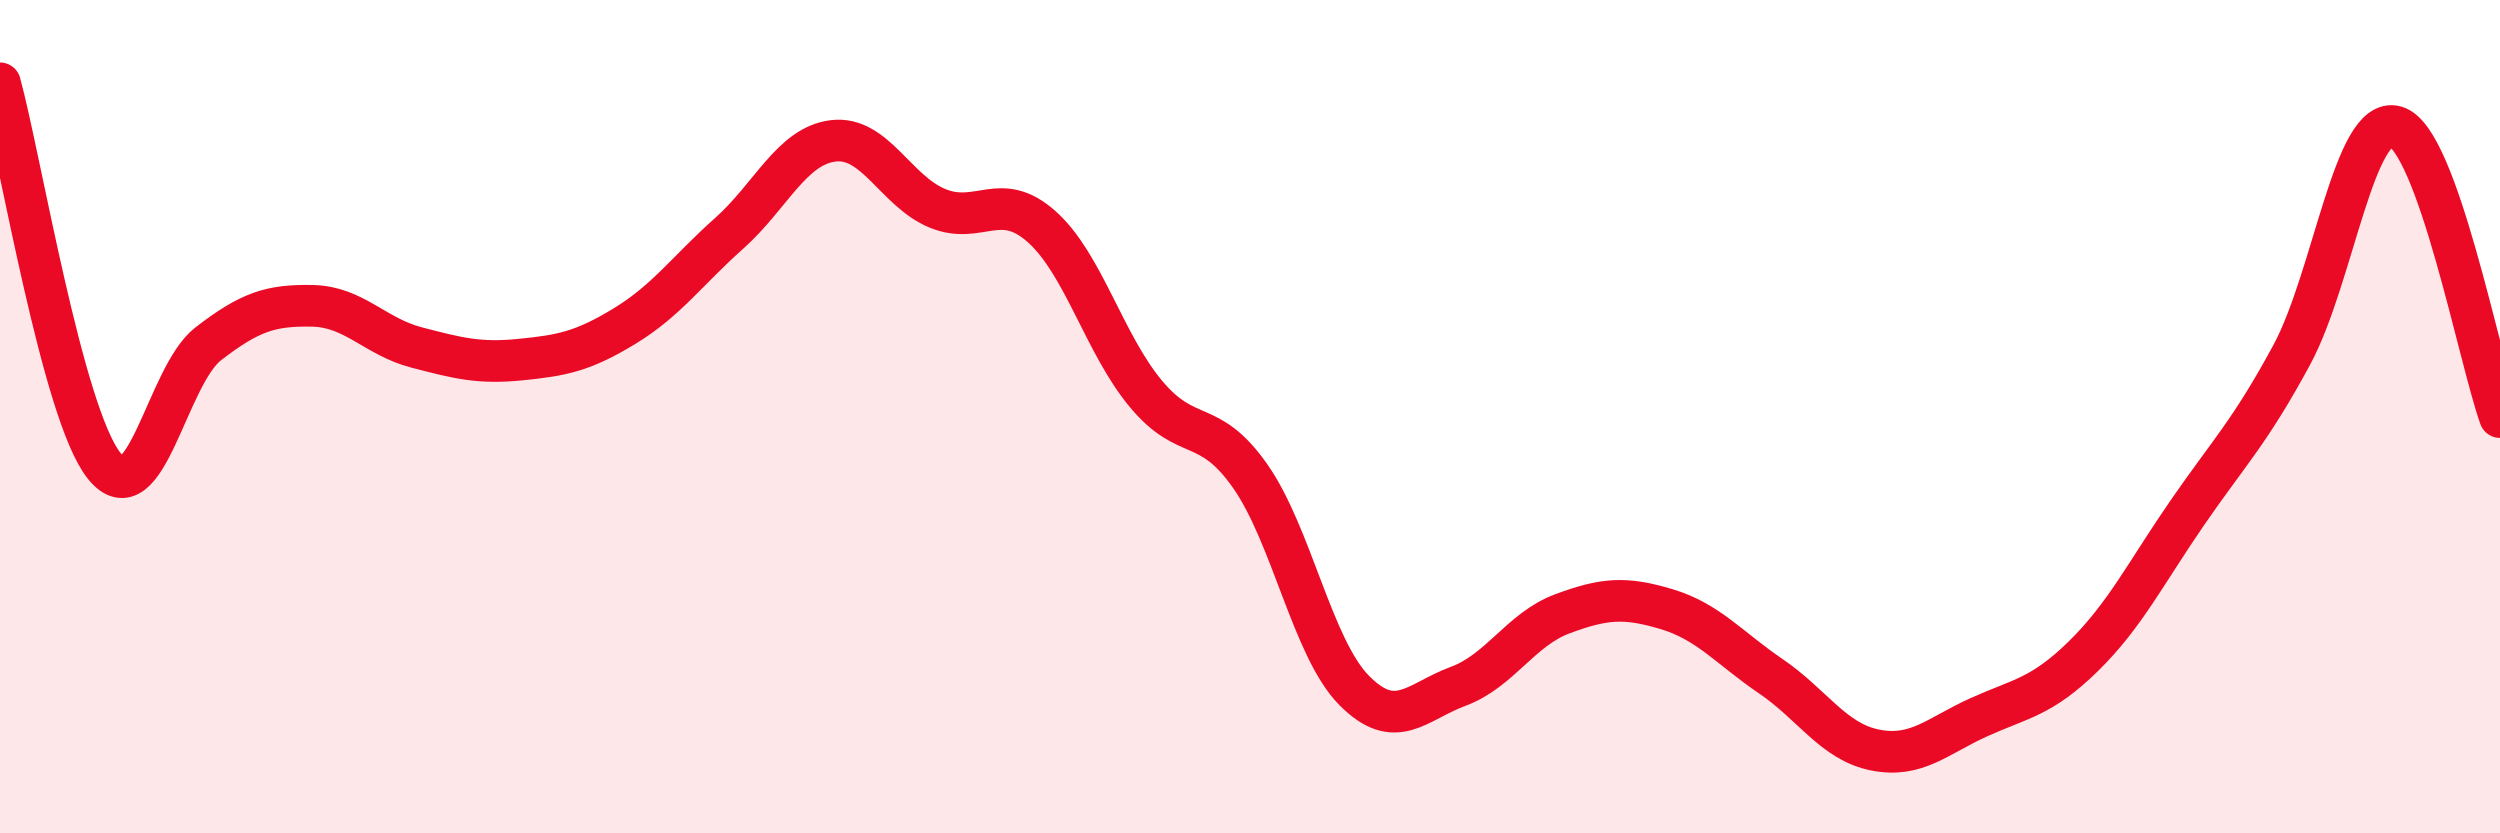
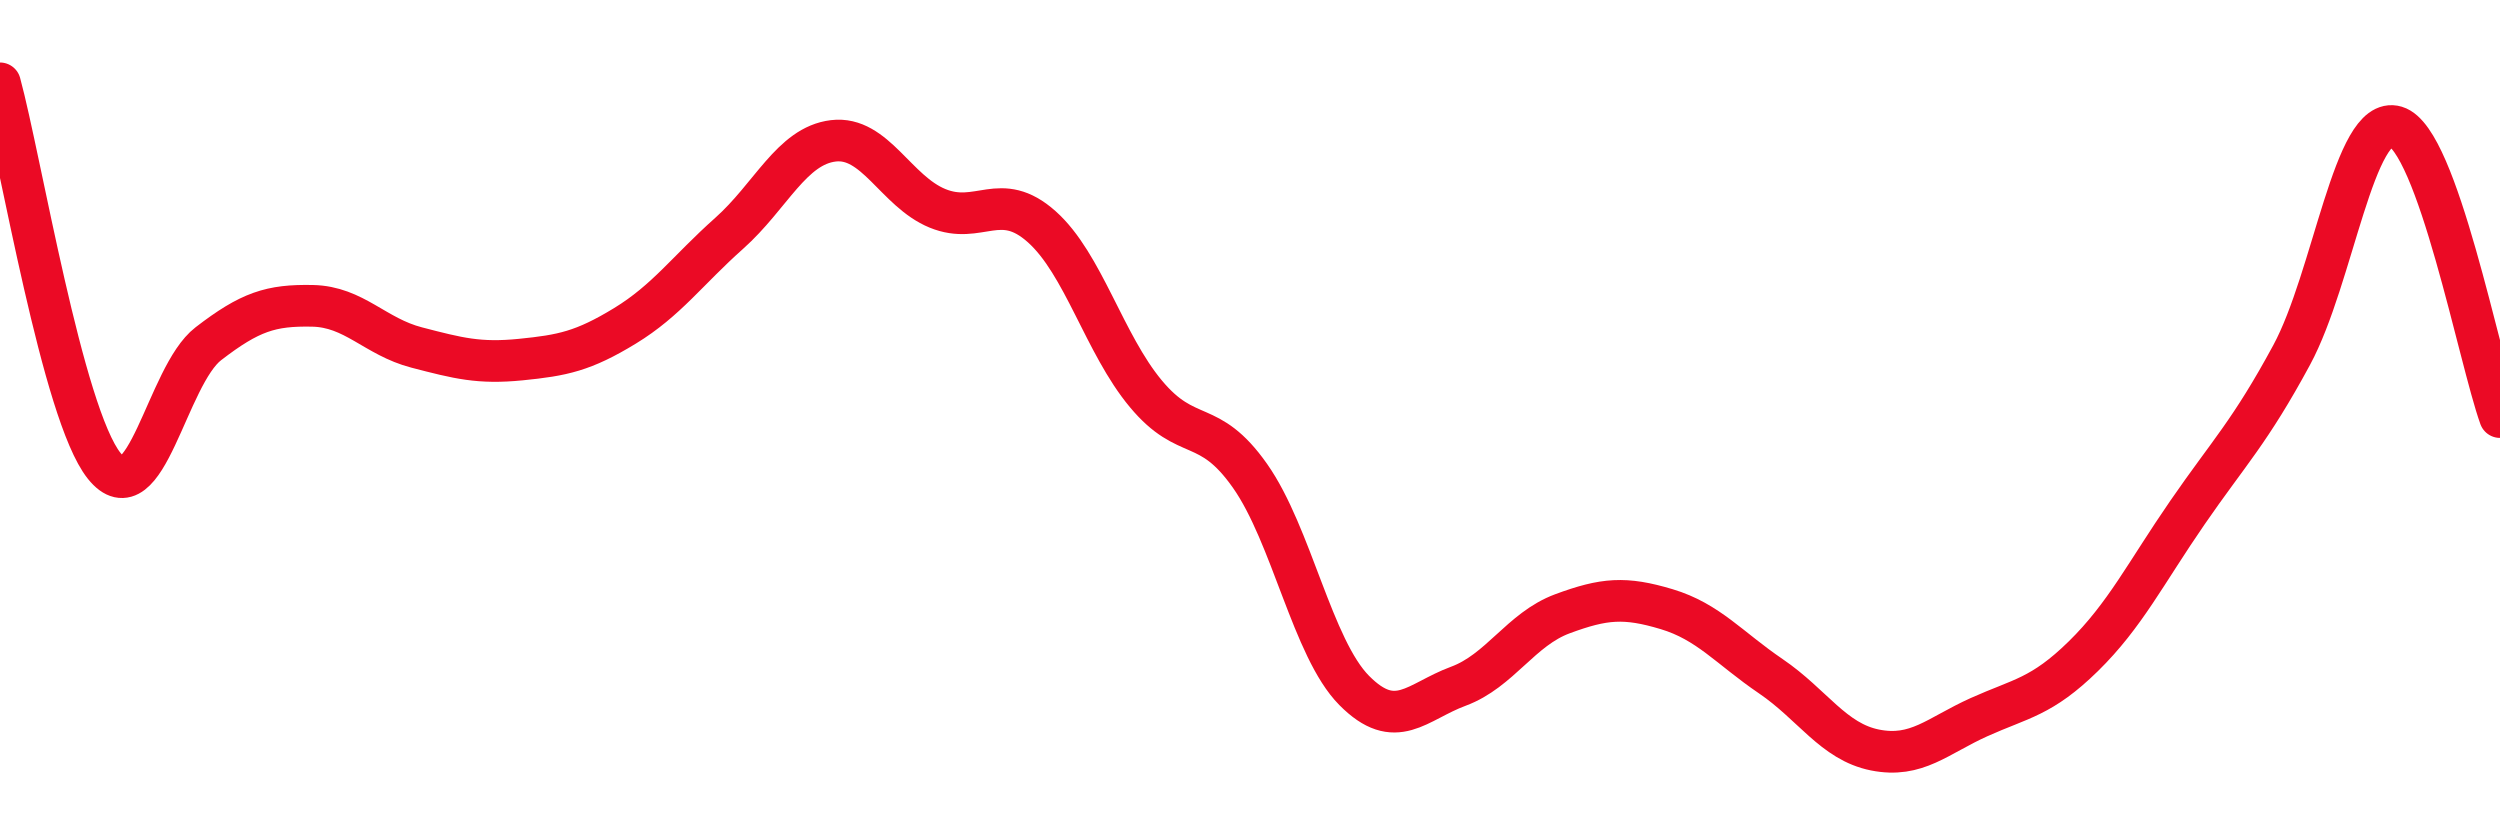
<svg xmlns="http://www.w3.org/2000/svg" width="60" height="20" viewBox="0 0 60 20">
-   <path d="M 0,2 C 0.5,3.84 1.5,9.93 2.5,11.18 C 3.5,12.43 4,9.02 5,8.25 C 6,7.48 6.5,7.32 7.5,7.34 C 8.5,7.36 9,8.08 10,8.34 C 11,8.6 11.5,8.73 12.5,8.63 C 13.5,8.53 14,8.43 15,7.82 C 16,7.21 16.5,6.49 17.5,5.6 C 18.5,4.71 19,3.5 20,3.38 C 21,3.26 21.5,4.59 22.5,5 C 23.5,5.41 24,4.55 25,5.44 C 26,6.33 26.5,8.25 27.5,9.45 C 28.5,10.65 29,10 30,11.42 C 31,12.84 31.5,15.56 32.5,16.57 C 33.5,17.58 34,16.84 35,16.47 C 36,16.1 36.5,15.1 37.5,14.73 C 38.5,14.36 39,14.32 40,14.62 C 41,14.92 41.5,15.55 42.5,16.23 C 43.5,16.91 44,17.8 45,18 C 46,18.2 46.5,17.66 47.5,17.21 C 48.5,16.76 49,16.73 50,15.75 C 51,14.77 51.5,13.75 52.5,12.3 C 53.5,10.85 54,10.37 55,8.52 C 56,6.67 56.5,2.74 57.5,3.04 C 58.5,3.34 59.5,8.62 60,10.01L60 20L0 20Z" fill="#EB0A25" opacity="0.1" stroke-linecap="round" stroke-linejoin="round" />
  <path d="M 0,2 C 0.5,3.84 1.5,9.93 2.5,11.18 C 3.5,12.43 4,9.02 5,8.25 C 6,7.48 6.5,7.32 7.5,7.34 C 8.5,7.36 9,8.08 10,8.34 C 11,8.6 11.5,8.73 12.5,8.63 C 13.5,8.53 14,8.43 15,7.82 C 16,7.21 16.5,6.49 17.5,5.6 C 18.5,4.71 19,3.5 20,3.38 C 21,3.26 21.5,4.59 22.5,5 C 23.5,5.41 24,4.55 25,5.44 C 26,6.33 26.5,8.25 27.5,9.45 C 28.5,10.65 29,10 30,11.42 C 31,12.84 31.5,15.56 32.5,16.57 C 33.5,17.58 34,16.84 35,16.47 C 36,16.1 36.5,15.1 37.5,14.73 C 38.5,14.36 39,14.32 40,14.62 C 41,14.92 41.5,15.55 42.5,16.23 C 43.5,16.91 44,17.8 45,18 C 46,18.2 46.5,17.66 47.5,17.21 C 48.5,16.76 49,16.73 50,15.75 C 51,14.77 51.5,13.75 52.5,12.3 C 53.5,10.85 54,10.37 55,8.52 C 56,6.67 56.5,2.74 57.5,3.04 C 58.5,3.34 59.5,8.62 60,10.01" stroke="#EB0A25" stroke-width="1" fill="none" stroke-linecap="round" stroke-linejoin="round" />
</svg>